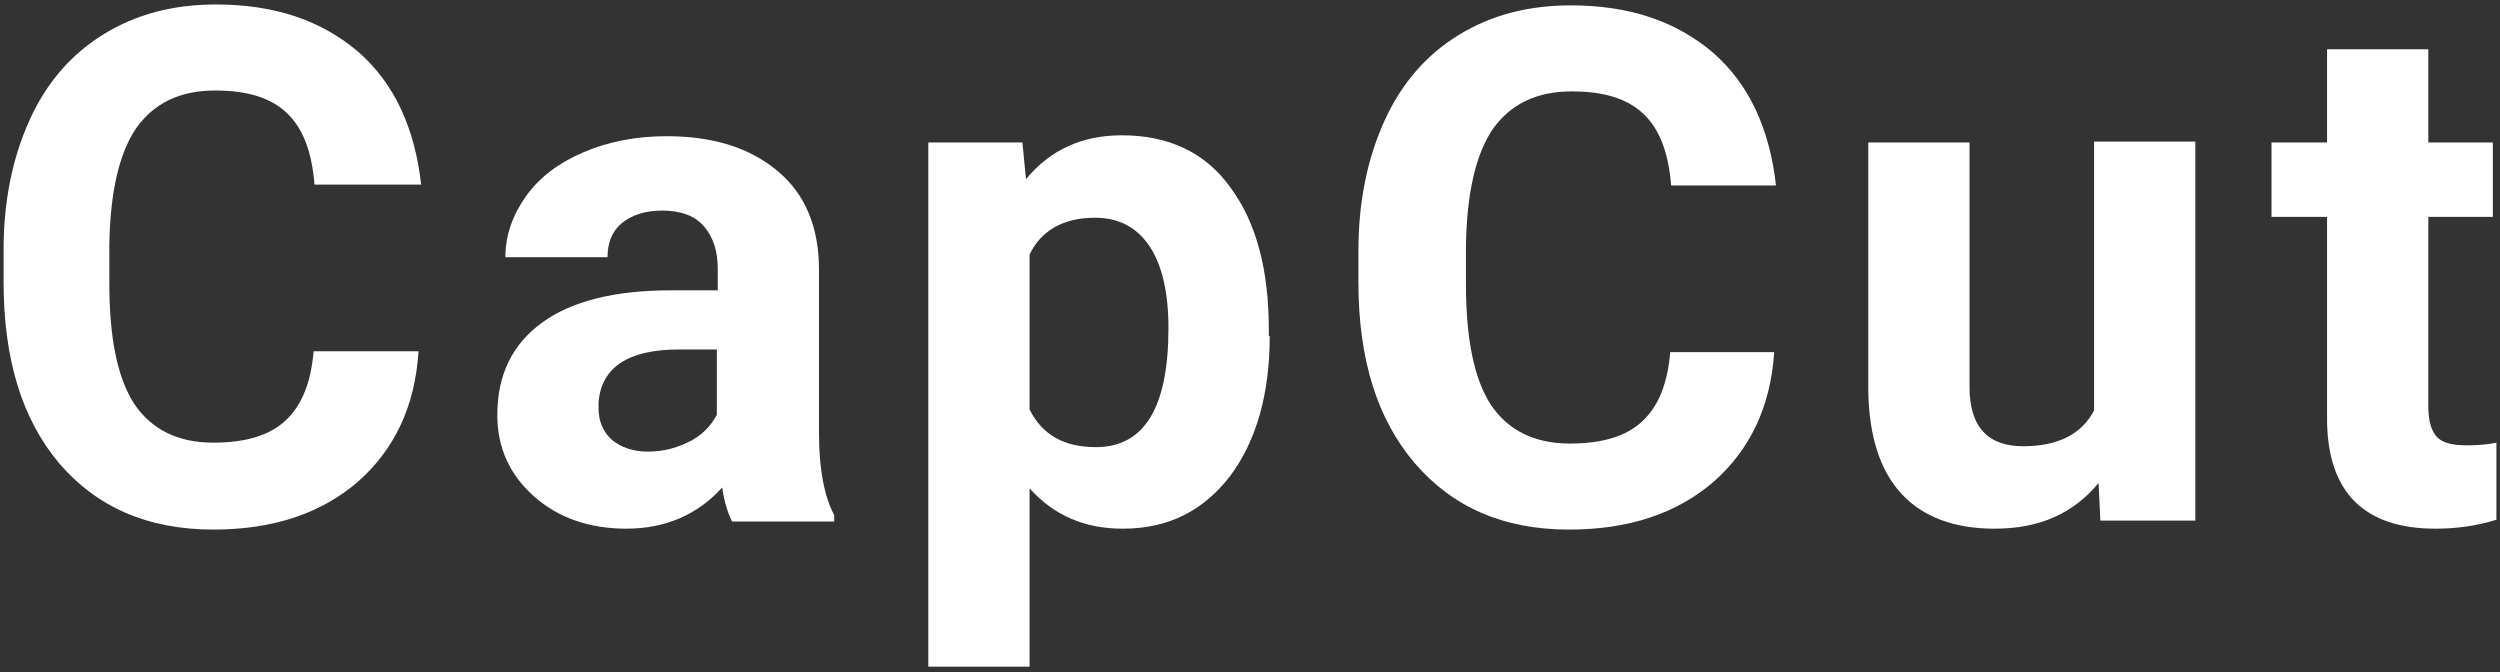
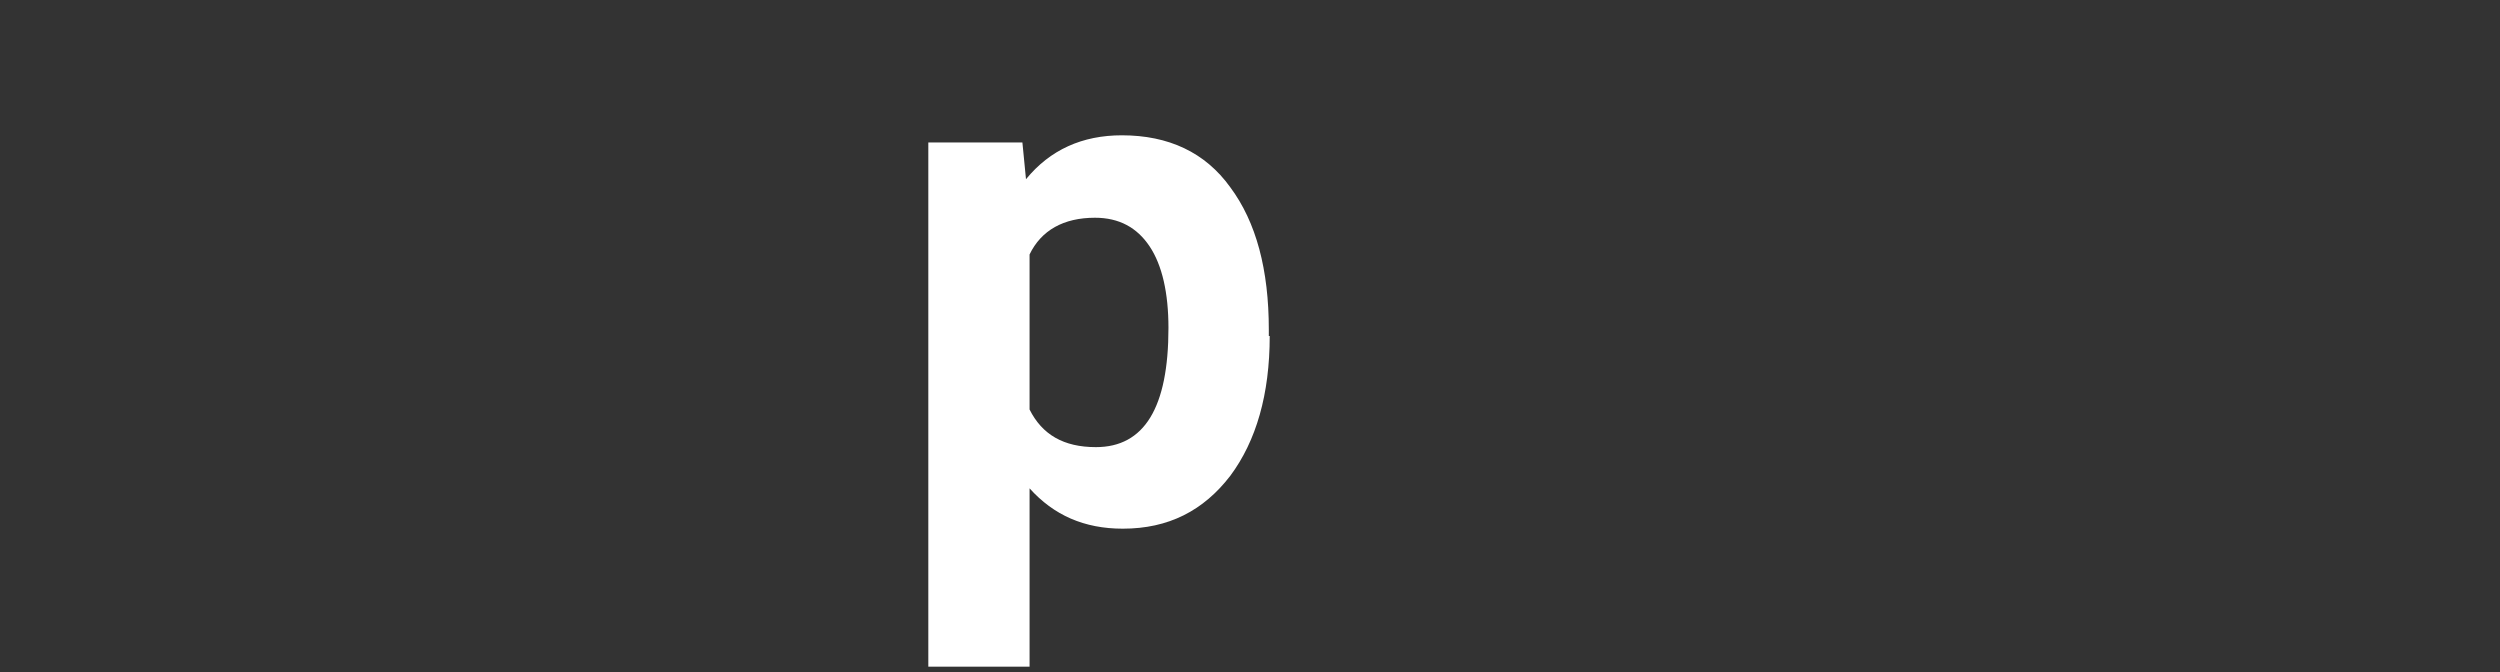
<svg xmlns="http://www.w3.org/2000/svg" version="1.1" id="レイヤー_1" x="0px" y="0px" width="279px" height="75px" viewBox="0 0 279 75" style="enable-background:new 0 0 279 75;" xml:space="preserve">
  <rect x="0" y="0" width="279" height="75" fill="#333333" stroke="none" />
  <style type="text/css">

	.st0{fill:#FFFFFF;}

</style>
  <g>
    <g>
-       <path class="st0" d="M46.7,39.3c-0.4,6.1-2.7,10.9-6.8,14.5c-4.1,3.5-9.4,5.3-16.1,5.3c-7.3,0-13-2.5-17.2-7.4    C2.4,46.7,0.4,40,0.4,31.4v-3.5c0-5.5,1-10.3,2.9-14.5c1.9-4.2,4.7-7.4,8.3-9.6c3.6-2.2,7.7-3.3,12.5-3.3c6.6,0,11.8,1.8,15.9,5.3    c4,3.5,6.3,8.5,7,14.8H35.1c-0.3-3.7-1.3-6.3-3.1-8c-1.8-1.7-4.4-2.5-8-2.5c-3.9,0-6.8,1.4-8.8,4.2c-1.9,2.8-2.9,7.1-3,13v4.3    c0,6.1,0.9,10.6,2.8,13.5c1.9,2.8,4.8,4.3,8.8,4.3c3.6,0,6.3-0.8,8.1-2.5c1.8-1.7,2.8-4.2,3.1-7.7H46.7z" />
-       <path class="st0" d="M81.7,58.2c-0.5-1-0.9-2.3-1.1-3.8c-2.7,3-6.3,4.6-10.7,4.6c-4.1,0-7.6-1.2-10.3-3.6    c-2.7-2.4-4.1-5.4-4.1-9.1c0-4.5,1.7-7.9,5-10.3c3.3-2.4,8.1-3.6,14.4-3.6h5.2V30c0-2-0.5-3.5-1.5-4.7c-1-1.2-2.6-1.8-4.7-1.8    c-1.9,0-3.4,0.5-4.5,1.4c-1.1,0.9-1.6,2.2-1.6,3.8H56.4c0-2.4,0.8-4.7,2.3-6.8c1.5-2.1,3.6-3.7,6.4-4.9c2.8-1.2,5.9-1.8,9.3-1.8    c5.2,0,9.3,1.3,12.4,3.9c3.1,2.6,4.6,6.3,4.6,11v18.3c0,4,0.6,7,1.7,9.1v0.7H81.7z M72.3,50.4c1.7,0,3.2-0.4,4.6-1.1    s2.4-1.7,3.1-3V39h-4.2c-5.7,0-8.7,2-9,5.9l0,0.7c0,1.4,0.5,2.6,1.5,3.5C69.3,49.9,70.6,50.4,72.3,50.4z" />
      <path class="st0" d="M141.7,37.5c0,6.5-1.5,11.7-4.4,15.6c-3,3.9-6.9,5.9-12,5.9c-4.3,0-7.7-1.5-10.4-4.5v19.9h-11.3V15.9h10.5    l0.4,4.1c2.7-3.3,6.3-4.9,10.7-4.9c5.2,0,9.3,1.9,12.1,5.8c2.9,3.9,4.3,9.2,4.3,15.9V37.5z M130.4,36.6c0-3.9-0.7-7-2.1-9.1    c-1.4-2.1-3.4-3.2-6.1-3.2c-3.5,0-6,1.4-7.3,4.1v17.3c1.4,2.8,3.8,4.2,7.4,4.2C127.7,49.9,130.4,45.5,130.4,36.6z" />
-       <path class="st0" d="M198,39.3c-0.4,6.1-2.7,10.9-6.8,14.5c-4.1,3.5-9.4,5.3-16.1,5.3c-7.3,0-13-2.5-17.2-7.4    c-4.2-4.9-6.3-11.6-6.3-20.2v-3.5c0-5.5,1-10.3,2.9-14.5c1.9-4.2,4.7-7.4,8.3-9.6c3.6-2.2,7.7-3.3,12.5-3.3    c6.6,0,11.8,1.8,15.9,5.3c4,3.5,6.3,8.5,7,14.8h-11.7c-0.3-3.7-1.3-6.3-3.1-8c-1.8-1.7-4.4-2.5-8-2.5c-3.9,0-6.8,1.4-8.8,4.2    c-1.9,2.8-2.9,7.1-3,13v4.3c0,6.1,0.9,10.6,2.8,13.5c1.9,2.8,4.8,4.3,8.8,4.3c3.6,0,6.3-0.8,8.1-2.5c1.8-1.7,2.8-4.2,3.1-7.7H198z    " />
-       <path class="st0" d="M234.2,53.9c-2.8,3.4-6.6,5.1-11.6,5.1c-4.5,0-8-1.3-10.4-3.9c-2.4-2.6-3.6-6.4-3.7-11.4V15.9h11.3v27.3    c0,4.4,2,6.6,6,6.6c3.8,0,6.5-1.3,7.9-4v-30h11.3v42.3h-10.6L234.2,53.9z" />
-       <path class="st0" d="M271,5.5v10.4h7.2v8.3H271v21.1c0,1.6,0.3,2.7,0.9,3.4c0.6,0.7,1.7,1,3.4,1c1.3,0,2.4-0.1,3.3-0.3V58    c-2.2,0.7-4.5,1-6.8,1c-7.9,0-12-4-12.1-12V24.2h-6.2v-8.3h6.2V5.5H271z" />
    </g>
  </g>
</svg>